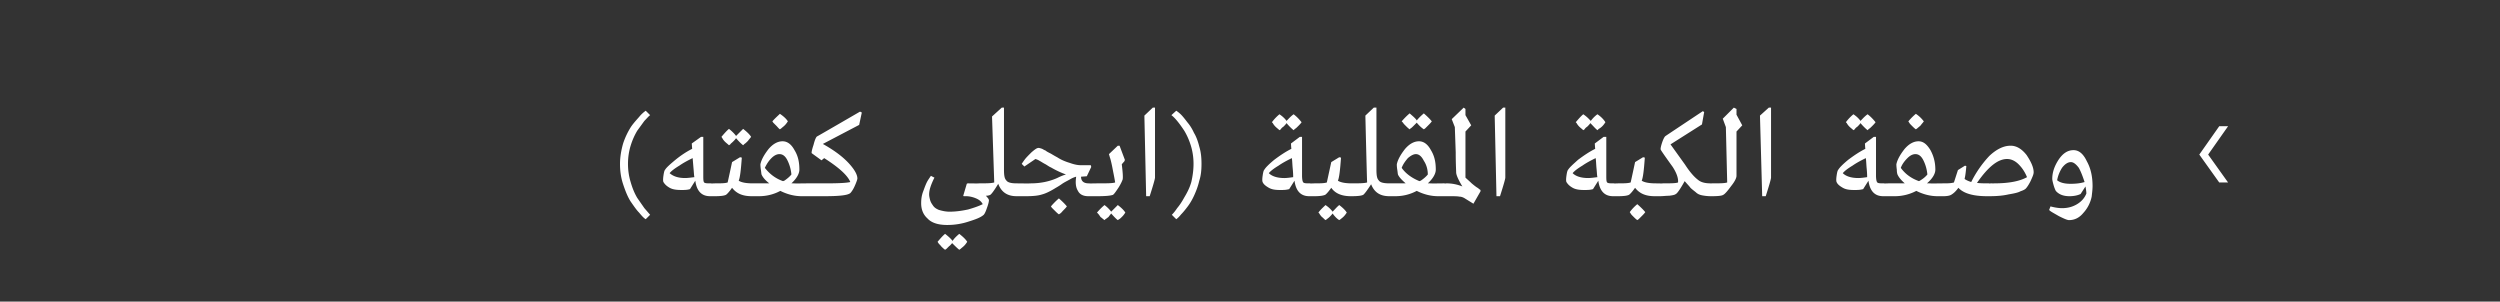
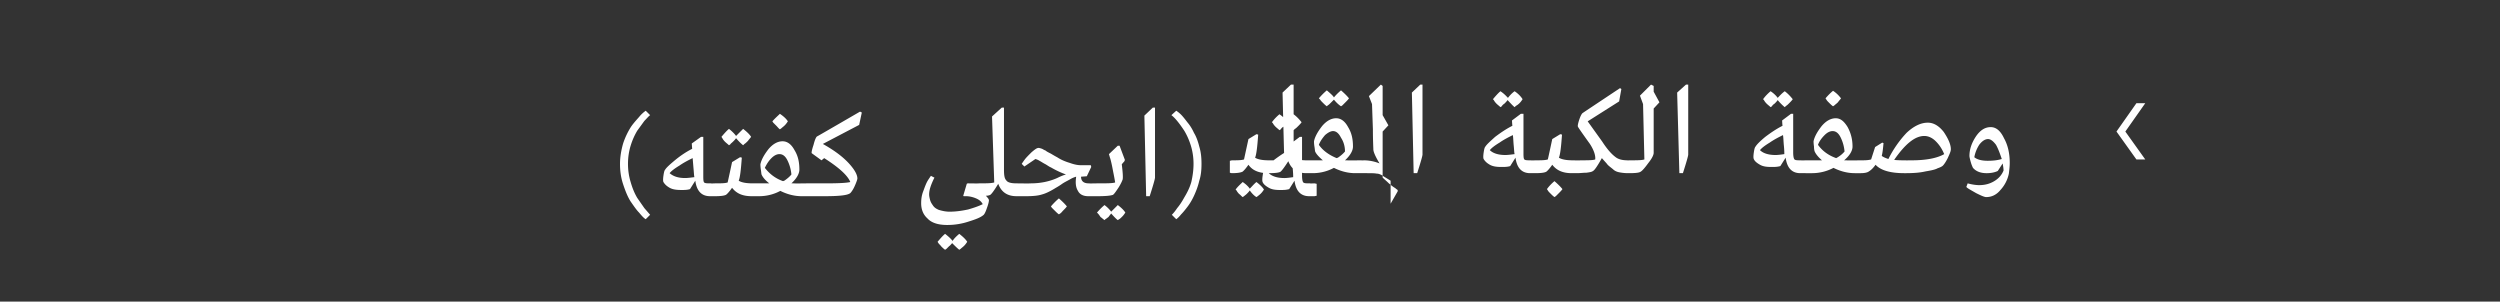
<svg xmlns="http://www.w3.org/2000/svg" width="564.5" height="68.1" viewBox="0 -6 564.5 68.1">
  <rect x="0" y="-6" width="564.5" height="68.1" fill="#333333" stroke="none" />
-   <path d="M145.8 43.5c-.5-.3-1-.9-1.5-1.5-.6-.6-1.2-1.5-1.9-2.5-.7-1.1-1.2-2.4-1.7-3.9s-.7-3-.7-4.6.3-3.2.7-4.6a16.77 16.77 0 0 1 1.8-3.8c.7-1 1.4-1.7 1.9-2.3s1-1 1.4-1.3l1 1c-.4.3-.8.8-1.3 1.3l-1.6 2.2c-.6 1-1.1 2.1-1.5 3.4s-.6 2.7-.6 4.1.2 2.8.6 4.1c.4 1.4.9 2.6 1.5 3.6l1.6 2.3 1.3 1.5-1 1zm16.2-5.3l-.5.1h-1.2c-1.9 0-3-1.2-3.3-3.5l-1.2 1.9c-.6.2-1.3.2-1.9.2-1.1 0-2-.1-2.7-.5s-1.1-.8-1.4-1.3c-.1-.2-.1-.7 0-1.4s.2-1.2.4-1.4c.3-.5 1.1-1.2 2.3-2.2 1.1-.9 2.4-1.8 3.8-2.5-.02-.03-.1-1.2-.1-1.2l2.1-1.5h.5v8.7c0 .8 0 1.4.2 1.6s.7.2 1.5.2c-.02.05 1 0 1 0l.5.1v2.7zm-10.8-5.1c.8.7 1.9 1.1 3.5 1.1.6 0 1.3-.1 2.1-.2-.1-.3-.1-.9-.2-1.9l-.2-2.4c-1 .5-2 1-3 1.7-1 .6-1.8 1.2-2.2 1.7zm16.6-10c.9.7 1.5 1.3 1.8 1.8-.2.3-.5.6-.7.9-.3.3-.6.6-.8.7l-.3.3c-.5-.4-1-.9-1.6-1.6-.2.3-.4.5-.7.8s-.5.4-.6.6l-.3.2c-.3-.3-.6-.5-.9-.8s-.5-.6-.6-.8l-.2-.3c.6-.7 1.1-1.3 1.7-1.8.9.7 1.4 1.3 1.6 1.6l1.6-1.6zm2.1 15.2h-.2c-2 0-3.4-.6-4.4-1.9-.7 1-1.2 1.5-1.4 1.6-.4.2-1.2.3-2.4.3.03 0-.4-.1-.4-.1v-2.7s.43-.05.4-.1c1.3 0 2.2 0 2.8-.2.02-.01 1-4.6 1-4.6l1.8-1.1s.38.07.4.1c-.2 2.8-.4 4.5-.7 5.2.6.4 1.7.6 3.1.6.04.05.5.1.5.1v2.7l-.5.1zm6.2-15.1c-.3-.2-.5-.5-.8-.8l-.7-.7-.2-.3c.6-.7 1.2-1.2 1.7-1.7.9.6 1.5 1.2 1.8 1.7-.2.3-.4.6-.7.9s-.6.5-.8.7l-.3.2zm-3.4 8.7c1.1 1.4 2.4 2.4 4.1 3l.3-.1c.6-.4 1.2-.9 1.6-1.4-.1-1.1-.4-2.2-.9-3.2s-1.1-1.4-1.8-1.4c-.6 0-1.2.3-1.8.9-.7.7-1.1 1.4-1.5 2.2zm10.1 6.3l-.5.1H181c-1.6 0-3.2-.4-4.8-1.2a10.05 10.05 0 0 1-4.8 1.2h-1.5l-.4-.1v-2.7l.4-.1h3.8c-.9-.7-1.4-1.3-1.7-1.9-.1-.2-.1-.6-.2-1.2-.1-.7-.1-1.1-.1-1.2.2-1 .8-2.1 1.8-3.4 1-1.2 2.1-1.8 3.2-1.8s2 .7 2.7 2c.8 1.3 1.1 2.7 1.1 4.4 0 .9-.6 2-1.8 3.1h.5c0 .05 3.1 0 3.1 0l.5.1v2.7zm9.2-.6c-.6.5-2.5.7-5.8.7.02 0-3.9 0-3.9 0l-.5-.1v-2.7l.5-.1h4.3c2.8 0 4.6-.1 5.4-.3-.6-1.5-2.6-3.3-5.9-5.4l-.6.5-2.2-1.6c-.1-.1 0-.7.4-1.9.3-1.2.6-1.8.8-1.9 0 .03 9.7-5.6 9.7-5.6l.4.2-.6 2.8-8.2 4.3c2.5 1.4 4.4 2.8 5.8 4.3 1.3 1.4 2 2.6 2 3.5 0 .2-.2.8-.6 1.7s-.8 1.4-1 1.6zm21.9 7.2c-2.1 0-3.6-.5-4.5-1.5-1-.9-1.4-2.1-1.4-3.4 0-.9.1-1.8.5-2.8.4-1.1.7-1.9 1.1-2.5-.01 0 .6-.9.6-.9s.78.42.8.4c-.8 1.6-1.2 2.8-1.2 3.8 0 .4.1.8.2 1.2s.3.8.6 1.2c.3.5.7.8 1.4 1.1.7.2 1.5.4 2.4.4 1.4 0 2.8-.2 4.2-.5 1.4-.4 2.5-.8 3.3-1.2-.3-.6-.8-1-1.5-1.3s-1.5-.5-2.3-.5h-.5l-.1-.1.8-2.7.2-.1s2.58.05 2.6 0c1.6 0 2.7 0 3.4-.2 0 .05-.5-14.9-.5-14.9l2.2-2h.5v14c0 1.2.1 2 .5 2.4.3.5 1.1.7 2.3.7.02.05.5.1.5.1v2.7l-.5.1c-2 0-3.4-.9-4.1-2.8-.9 1.5-1.5 2.3-1.8 2.5-.2.1-.5.2-1 .2.4.4.7.8.7 1 0 .4-.2 1.1-.5 1.9-.3.9-.6 1.4-.8 1.5-.6.5-1.6.9-3.2 1.4a15.25 15.25 0 0 1-4.9.8zm2.7 2c.9.7 1.5 1.3 1.8 1.8-.2.3-.4.6-.7.9s-.6.5-.8.7l-.3.2c-.5-.4-1-.9-1.6-1.5-.2.2-.4.5-.7.7l-.6.6-.3.2c-.3-.2-.6-.5-.9-.8-.2-.3-.5-.5-.6-.7l-.2-.3c.6-.7 1.1-1.3 1.7-1.8.9.7 1.4 1.2 1.7 1.6.3-.5.8-1 1.5-1.6zm21.5-10.2c-1 .6-2 1.1-2.8 1.3-.9.3-2.1.4-3.6.4.02 0-2.2 0-2.2 0l-.4-.1v-2.7l.4-.1s3.3.05 3.3 0c2.1 0 4.1-.4 5.9-1.2 1-.5 1.6-.7 2-.8a20.57 20.57 0 0 1-3.4-1.6c-.3-.1-.7-.4-1.2-.7-.6-.3-1-.6-1.4-.8-.3-.2-.6-.3-.9-.4.04-.02-2.5 1.7-2.5 1.7l-.6-.6c.2-.3.4-.6.7-1s.8-.9 1.5-1.6c.7-.6 1.2-1 1.6-1 .2 0 .5.1.8.2.2.1.5.3.8.4.2.2.6.4 1.2.7.5.3 1 .6 1.4.8.9.6 1.9 1 2.9 1.3 1.1.4 1.9.5 2.4.5 0 .02 2.3 0 2.3 0l.1.4-1 2.1-1.3.1c0 1 .6 1.5 1.7 1.5.03.05 2 0 2 0l.5.1v2.7l-.5.1h-2.1c-1.1 0-1.9-.4-2.3-1.2-.5-.8-.6-1.8-.4-3.2-.4.1-.9.3-1.4.6s-1.2.6-1.9 1.1-1.3.8-1.6 1zm1 5.8c-.3-.2-.6-.5-.9-.8l-.7-.7-.2-.3c.6-.7 1.2-1.3 1.8-1.8.8.7 1.4 1.3 1.8 1.8-.2.3-.5.6-.8.9s-.5.6-.7.7l-.3.2zm12.2-4.4c-.6.2-1.7.3-3.5.3.01 0-.4-.1-.4-.1v-2.7s.4-.05.4-.1c2.1 0 3.4 0 4-.2-.1-.7-.3-1.7-.5-2.7-.2-1.1-.4-2-.6-2.7-.01.03-.3-1-.3-1l2-1.9h.4l1.2 3.2-.1.3s-.6.67-.6.7c.2 1.7.3 2.8.2 3.4-.1.3-.4 1-.9 1.8-.6.9-1 1.5-1.3 1.7zm1.1 2.3c.8.6 1.4 1.2 1.7 1.7-.2.3-.4.6-.7.9s-.5.5-.7.6l-.3.2c-.3-.2-.8-.7-1.5-1.5-.2.3-.4.5-.6.8-.3.2-.5.4-.7.5l-.2.2c-.3-.2-.6-.5-.9-.7-.2-.3-.4-.6-.6-.8l-.2-.2c.6-.7 1.1-1.2 1.7-1.7.8.6 1.3 1.2 1.5 1.5l1.5-1.5zm8.4-22v15.8c0 .3-.4 1.7-1.2 4.2.04 0-.8 0-.8 0l-.4-18.2 1.9-1.8h.5zm4.8 25.2l-1-1c.4-.4.8-.9 1.2-1.5.5-.6 1-1.3 1.6-2.4.6-1 1.2-2.1 1.6-3.5.3-1.3.5-2.7.5-4.1s-.2-2.8-.6-4.1-.9-2.4-1.5-3.4c-.6-.9-1.1-1.6-1.6-2.2s-.9-1-1.3-1.3l1.1-1c.3.2.7.5 1.1.9.3.3.8.9 1.4 1.7.6.7 1.1 1.5 1.5 2.4.5.8.9 1.9 1.2 3.1.4 1.3.5 2.6.5 3.9s-.1 2.6-.5 3.8c-.3 1.3-.7 2.3-1.1 3.2s-.9 1.8-1.5 2.6-1.1 1.4-1.5 1.8c-.4.5-.7.8-1.1 1.1zm26.5-23.7c.8.6 1.4 1.3 1.8 1.8-.2.3-.5.6-.8.9s-.5.5-.7.6l-.3.3c-.5-.4-1.1-1-1.6-1.6-.2.3-.4.5-.7.8-.3.2-.5.4-.6.6l-.3.2c-.3-.3-.6-.5-.9-.8s-.5-.6-.6-.8l-.2-.2c.5-.7 1.1-1.3 1.7-1.8.9.6 1.4 1.2 1.6 1.5.4-.4.9-1 1.6-1.5zm5.2 18.4l-.5.1h-1.2c-1.9 0-3-1.2-3.3-3.5l-1.2 1.9c-.7.2-1.3.2-2 .2-1.1 0-1.9-.1-2.6-.5s-1.2-.8-1.4-1.3c-.1-.2-.1-.7 0-1.4s.2-1.2.4-1.4c.3-.5 1-1.2 2.2-2.2 1.2-.9 2.5-1.8 3.9-2.5-.04-.03-.1-1.2-.1-1.2l2-1.5h.5v8.7c0 .8.1 1.4.3 1.6s.7.2 1.5.2c-.04.05 1 0 1 0l.5.1v2.7zm-10.8-5.1c.7.7 1.9 1.1 3.5 1.1.6 0 1.3-.1 2-.2 0-.3 0-.9-.1-1.9s-.1-1.8-.2-2.4c-1 .5-2 1-3 1.7-1 .6-1.8 1.2-2.2 1.7zm18.7 5.2h-.2c-2 0-3.5-.6-4.4-1.9-.7 1-1.2 1.5-1.4 1.6-.5.2-1.2.3-2.4.3.01 0-.4-.1-.4-.1v-2.7s.4-.05.4-.1c1.2 0 2.2 0 2.8-.2 0-.01 1-4.6 1-4.6l1.8-1.1s.36.07.4.1c-.2 2.8-.4 4.5-.7 5.2.6.4 1.7.6 3.1.6.02.05.5.1.5.1v2.7l-.5.1zm-2.8 2c.8.6 1.4 1.2 1.7 1.7-.2.3-.4.6-.7.9s-.6.5-.7.6l-.3.2c-.5-.3-1-.8-1.5-1.5-.2.3-.4.5-.7.8-.2.2-.5.4-.6.5l-.3.2c-.3-.2-.5-.5-.8-.7-.3-.3-.5-.6-.6-.8l-.2-.2c.5-.7 1.1-1.2 1.6-1.7.9.6 1.4 1.2 1.6 1.5.5-.5.9-1 1.5-1.5zm11.7-2.1s-.44.1-.4.1c-2.1 0-3.4-.9-4.1-2.7-.9 1.4-1.5 2.2-1.8 2.4-.4.2-1.2.3-2.6.3.02 0-.4-.1-.4-.1v-2.7s.42-.05.4-.1c1.6 0 2.8 0 3.5-.2-.04.05-.4-15.1-.4-15.1l1.9-1.8h.6v14c0 1.2.1 2 .5 2.4.3.5 1.1.7 2.4.7-.04.05.4.1.4.1v2.7zm7.4-18.6c.8.7 1.4 1.3 1.8 1.8-.2.3-.5.6-.8.9l-.7.7-.3.2c-.6-.4-1.1-.9-1.6-1.5l-.7.7c-.3.3-.5.5-.7.6l-.2.2c-.3-.2-.6-.5-.9-.8s-.5-.5-.6-.7l-.3-.3c.6-.7 1.2-1.3 1.8-1.8.8.7 1.4 1.2 1.6 1.6.4-.5.9-1 1.6-1.6zm-5 12.3c.9 1.3 2.3 2.3 4 3l.3-.1c.6-.4 1.2-.9 1.6-1.4 0-1.1-.3-2.2-.9-3.1-.5-1-1.1-1.5-1.8-1.5-.5 0-1.1.3-1.8.9-.6.7-1.1 1.4-1.4 2.2zm8.2 6.4c-1.6 0-3.2-.4-4.8-1.2a10.05 10.05 0 0 1-4.8 1.2h-1.4l-.5-.1v-2.7l.5-.1h3.7c-.8-.7-1.4-1.3-1.7-1.9-.1-.2-.1-.6-.2-1.2s-.1-1-.1-1.2c.2-1 .8-2.1 1.8-3.4 1-1.2 2.1-1.8 3.2-1.8s2 .7 2.7 2c.8 1.3 1.1 2.7 1.1 4.4 0 .9-.6 2-1.8 3.1h.5c.02.05 3.1 0 3.1 0l.5.1v2.7l-.5.1h-1.3zm8 1.7l-2.1-1.3c-.4-.2-.7-.3-1.1-.3-.4-.1-1.3-.1-2.7-.1.04 0-.8 0-.8 0l-.4-.1v-2.7l.4-.1s.56.05.6 0c1.4 0 2.6.3 3.6.7-.9-1.5-1.4-2.6-1.4-3.2 0-.4-.1-1.9-.1-4.5l-.2-5.7c0-.01-.7-1.8-.7-1.8l2.7-2.6.4.3V20l1.3 2.3-1.3 1.4v10.4c.4.4.9.8 1.4 1.3.6.5 1.1.9 1.5 1.1-.05.05.5.4.5.4v.3l-1.6 2.8zm7.2-21.7v15.8c0 .3-.4 1.7-1.2 4.2.02 0-.8 0-.8 0l-.4-18.2 1.9-1.8h.5zm20.8 1.5c.9.6 1.5 1.3 1.8 1.8-.2.3-.4.6-.7.9s-.6.5-.8.6l-.3.3c-.5-.4-1-1-1.6-1.6-.2.3-.4.5-.7.8-.3.2-.5.4-.6.6l-.3.2c-.3-.3-.6-.5-.9-.8s-.5-.6-.6-.8l-.2-.2c.6-.7 1.1-1.3 1.7-1.8.9.6 1.4 1.2 1.7 1.5.3-.4.8-1 1.5-1.5zm5.2 18.4l-.5.1h-1.2c-1.9 0-3-1.2-3.3-3.5l-1.2 1.9c-.6.2-1.3.2-2 .2-1 0-1.9-.1-2.6-.5s-1.1-.8-1.4-1.3c-.1-.2-.1-.7 0-1.4s.2-1.2.4-1.4c.3-.5 1.1-1.2 2.2-2.2 1.2-.9 2.5-1.8 3.9-2.5-.03-.03-.1-1.2-.1-1.2l2-1.5h.6v8.7c0 .8 0 1.4.2 1.6s.7.2 1.5.2c-.02.05 1 0 1 0l.5.1v2.7zm-10.8-5.1c.7.7 1.9 1.1 3.5 1.1.6 0 1.3-.1 2.1-.2-.1-.3-.1-.9-.2-1.9s-.1-1.8-.2-2.4c-1 .5-2 1-3 1.7-1 .6-1.8 1.2-2.2 1.7zm18.7 5.2h-.2c-2 0-3.4-.6-4.4-1.9-.7 1-1.2 1.5-1.4 1.6-.4.2-1.2.3-2.4.3.02 0-.4-.1-.4-.1v-2.7s.42-.05.4-.1c1.2 0 2.2 0 2.8-.2.02-.01 1-4.6 1-4.6l1.8-1.1s.38.07.4.1c-.2 2.8-.4 4.5-.7 5.2.6.4 1.7.6 3.1.6.03.05.5.1.5.1v2.7l-.5.1zm-4.1 5.4c-.3-.2-.6-.5-.9-.8s-.5-.5-.6-.7l-.2-.3c.5-.7 1.1-1.3 1.7-1.8.8.7 1.4 1.3 1.8 1.8-.2.3-.5.6-.8.9l-.7.7-.3.2zm10.7-8.8c-1 1.8-1.7 2.8-2 2.9-.2.2-.7.3-1.5.4-.7 0-1.4.1-2 .1h-1.1l-.4-.1v-2.7l.4-.1s1.73.05 1.7 0c1.7 0 2.9 0 3.4-.2.1-.9-.3-2.1-1.2-3.5-1.8-2.5-2.7-3.8-2.7-3.9-.1-.1 0-.7.3-1.6s.6-1.4.8-1.5c-.01-.01 8.4-5.6 8.4-5.6l.3.2-.5 2.8-7.1 4.5 3.3 4.6c1.1 1.7 2.1 2.8 2.9 3.4.7.6 1.7.8 2.8.8-.03.05.4 0 .4 0l.4.1v2.7l-.4.1h-.4c-.7 0-1.4-.1-1.9-.2s-1-.3-1.4-.7c-.5-.4-.9-.7-1.2-1-.2-.3-.7-.8-1.3-1.5zm8.7 3.1c-.3.2-1.1.3-2.5.3-.01 0-.5-.1-.5-.1v-2.7s.5-.05.5-.1c1.7 0 2.8 0 3.4-.2 0 .05-.3-12.5-.3-12.5l-.7-1.9 2.5-2.5.6.3v1.3l1.3 2.4-1.3 1.4v10c0 .5-.4 1.3-1.2 2.3-.8 1.1-1.4 1.8-1.8 2zm10.8-19.7v15.8c0 .3-.4 1.7-1.2 4.2h-.8l-.5-18.2 2-1.8h.5zm21.8 1.5c.8.6 1.4 1.3 1.8 1.8-.2.3-.5.6-.8.9s-.5.5-.7.6l-.3.3c-.5-.4-1.1-1-1.6-1.6-.2.3-.4.5-.7.8-.3.2-.5.4-.6.6l-.3.2c-.3-.3-.6-.5-.9-.8s-.5-.6-.6-.8l-.2-.2c.5-.7 1.1-1.3 1.7-1.8.9.6 1.4 1.2 1.6 1.5.4-.4.9-1 1.6-1.5zm5.2 18.4l-.5.1h-1.2c-1.9 0-3-1.2-3.3-3.5l-1.2 1.9c-.7.2-1.3.2-2 .2-1.1 0-1.9-.1-2.6-.5s-1.2-.8-1.4-1.3c-.1-.2-.1-.7 0-1.4s.2-1.2.4-1.4c.3-.5 1-1.2 2.2-2.2 1.2-.9 2.5-1.8 3.9-2.5-.04-.03-.1-1.2-.1-1.2l2-1.5h.5v8.7c0 .8.1 1.4.3 1.6s.7.2 1.5.2c-.03.05 1 0 1 0l.5.1v2.7zm-10.8-5.1c.7.7 1.9 1.1 3.5 1.1.6 0 1.3-.1 2-.2 0-.3 0-.9-.1-1.9s-.1-1.8-.2-2.4c-1 .5-2 1-3 1.7-1 .6-1.8 1.2-2.2 1.7zm16.5-9.9c-.3-.2-.6-.5-.9-.8s-.5-.5-.6-.7l-.2-.3c.6-.7 1.1-1.2 1.7-1.7.9.6 1.4 1.2 1.8 1.7-.2.3-.5.6-.7.9-.3.3-.6.5-.8.7l-.3.2zm-3.4 8.7c1 1.4 2.4 2.4 4.1 3l.2-.1c.7-.4 1.3-.9 1.7-1.4-.1-1.1-.4-2.2-.9-3.2s-1.1-1.4-1.8-1.4c-.6 0-1.2.3-1.8.9-.7.7-1.2 1.4-1.5 2.2zm10 6.3l-.4.1h-1.3c-1.6 0-3.2-.4-4.8-1.2-1.5.8-3.2 1.2-4.8 1.2h-1.5l-.4-.1v-2.7l.4-.1h3.7c-.8-.7-1.3-1.3-1.6-1.9-.1-.2-.2-.6-.2-1.2-.1-.7-.1-1.1-.1-1.2.2-1 .8-2.1 1.8-3.4 1-1.2 2.1-1.8 3.2-1.8s1.9.7 2.7 2c.7 1.3 1.1 2.7 1.1 4.4 0 .9-.6 2-1.9 3.1h.6c-.03.05 3.1 0 3.1 0l.4.1v2.7zm10.4-2.8s.66.02.7 0c3.4 0 5.8-.5 7.4-1.4-.5-1.2-1.1-2.1-1.9-2.9s-1.7-1.2-2.6-1.2c-2.1 0-4.3 1.8-6.8 5.4.8.1 1.7.1 2.7.1-.02.05.5 0 .5 0zm-.4 2.9h-.5c-3.1 0-5.3-.6-6.5-1.9-.5.7-1 1.2-1.5 1.5-.4.3-1.1.4-1.9.4-.02 0-.5-.1-.5-.1v-2.7s.48-.05.5-.1c.9 0 1.7 0 2.4-.2-.02.05.9-2.8.9-2.8l1.6-1s.33.12.3.1c-.1 1.1-.2 2.1-.4 2.9.4.3.9.5 1.5.7a24.55 24.55 0 0 1 4.1-5.9c1.6-1.5 3.2-2.3 4.8-2.3 1.3 0 2.5.7 3.6 2.1 1 1.5 1.6 2.8 1.6 3.9 0 .5-.3 1.1-.7 2-.4.8-.8 1.4-1.1 1.7-.2.2-.6.4-1.2.6-.5.3-1.5.5-2.7.7-1.3.3-2.7.4-4.3.4zm15.3-3.6c.6.5 1.6.8 3 .8 1.2 0 2.2-.1 3.2-.4-.4-1.2-.8-2.3-1.3-3.2-.6-.8-1.2-1.3-1.8-1.3-.7 0-1.4.5-2 1.3-.5.8-.9 1.7-1.1 2.8zm2.7 9c-.4 0-1.1-.3-2.3-.9-1.2-.7-2-1.1-2.2-1.4l.3-.8c1.1.3 2 .4 2.6.4 1.3 0 2.4-.3 3.4-.9s1.7-1.4 2.1-2.4c0-.5-.1-1-.2-1.6l-1.1 1.7c-.6.3-1.5.5-2.5.5-1.4 0-2.4-.4-3.1-1.2-.1-.2-.3-.6-.5-1.3s-.3-1.2-.3-1.4c0-1.5.5-2.9 1.4-4.3 1-1.5 2.1-2.2 3.4-2.2 1.2 0 2.2.8 3 2.5.9 1.6 1.3 3.5 1.3 5.6 0 .8-.1 1.5-.2 2.4a7.73 7.73 0 0 1-1.9 3.7c-.9 1.1-2 1.6-3.2 1.6zm35.9-21.2l-4.5 6.4 4.5 6.3h-2l-4.5-6.3 4.5-6.4h2z" fill="#fff" />
+   <path d="M145.8 43.5c-.5-.3-1-.9-1.5-1.5-.6-.6-1.2-1.5-1.9-2.5-.7-1.1-1.2-2.4-1.7-3.9s-.7-3-.7-4.6.3-3.2.7-4.6a16.77 16.77 0 0 1 1.8-3.8c.7-1 1.4-1.7 1.9-2.3s1-1 1.4-1.3l1 1c-.4.3-.8.8-1.3 1.3l-1.6 2.2c-.6 1-1.1 2.1-1.5 3.4s-.6 2.7-.6 4.1.2 2.8.6 4.1c.4 1.4.9 2.6 1.5 3.6l1.6 2.3 1.3 1.5-1 1zm16.2-5.3l-.5.1h-1.2c-1.9 0-3-1.2-3.3-3.5l-1.2 1.9c-.6.2-1.3.2-1.9.2-1.1 0-2-.1-2.7-.5s-1.1-.8-1.4-1.3c-.1-.2-.1-.7 0-1.4s.2-1.2.4-1.4c.3-.5 1.1-1.2 2.3-2.2 1.1-.9 2.4-1.8 3.8-2.5-.02-.03-.1-1.2-.1-1.2l2.1-1.5h.5v8.7c0 .8 0 1.4.2 1.6s.7.2 1.5.2c-.02.05 1 0 1 0l.5.1v2.7zm-10.8-5.1c.8.7 1.9 1.1 3.5 1.1.6 0 1.3-.1 2.1-.2-.1-.3-.1-.9-.2-1.9l-.2-2.4c-1 .5-2 1-3 1.7-1 .6-1.8 1.2-2.2 1.7zm16.6-10c.9.7 1.5 1.3 1.8 1.8-.2.3-.5.6-.7.9-.3.3-.6.6-.8.7l-.3.3c-.5-.4-1-.9-1.6-1.6-.2.3-.4.5-.7.8s-.5.4-.6.6l-.3.2c-.3-.3-.6-.5-.9-.8s-.5-.6-.6-.8l-.2-.3c.6-.7 1.1-1.3 1.7-1.8.9.7 1.4 1.3 1.6 1.6l1.6-1.6zm2.1 15.2h-.2c-2 0-3.4-.6-4.4-1.9-.7 1-1.2 1.5-1.4 1.6-.4.2-1.2.3-2.4.3.03 0-.4-.1-.4-.1v-2.7s.43-.05.4-.1c1.3 0 2.2 0 2.8-.2.02-.01 1-4.6 1-4.6l1.8-1.1s.38.07.4.1c-.2 2.8-.4 4.5-.7 5.2.6.4 1.7.6 3.1.6.04.05.5.1.5.1v2.7l-.5.1zm6.2-15.1c-.3-.2-.5-.5-.8-.8l-.7-.7-.2-.3c.6-.7 1.2-1.2 1.7-1.7.9.6 1.5 1.2 1.8 1.7-.2.3-.4.6-.7.9s-.6.5-.8.7l-.3.2zm-3.4 8.7c1.1 1.4 2.4 2.4 4.1 3l.3-.1c.6-.4 1.2-.9 1.6-1.4-.1-1.1-.4-2.2-.9-3.2s-1.1-1.4-1.8-1.4c-.6 0-1.2.3-1.8.9-.7.7-1.1 1.4-1.5 2.2zm10.1 6.3l-.5.1H181c-1.6 0-3.2-.4-4.8-1.2a10.05 10.05 0 0 1-4.8 1.2h-1.5l-.4-.1v-2.7l.4-.1h3.8c-.9-.7-1.4-1.3-1.7-1.9-.1-.2-.1-.6-.2-1.2-.1-.7-.1-1.1-.1-1.2.2-1 .8-2.1 1.8-3.4 1-1.2 2.1-1.8 3.2-1.8s2 .7 2.7 2c.8 1.3 1.1 2.7 1.1 4.4 0 .9-.6 2-1.8 3.1h.5c0 .05 3.1 0 3.1 0l.5.1v2.7zm9.2-.6c-.6.5-2.5.7-5.8.7.02 0-3.9 0-3.9 0l-.5-.1v-2.7l.5-.1h4.3c2.8 0 4.6-.1 5.4-.3-.6-1.5-2.6-3.3-5.9-5.4l-.6.5-2.2-1.6c-.1-.1 0-.7.4-1.9.3-1.2.6-1.8.8-1.9 0 .03 9.7-5.6 9.7-5.6l.4.2-.6 2.8-8.2 4.3c2.5 1.4 4.4 2.8 5.8 4.3 1.3 1.4 2 2.6 2 3.5 0 .2-.2.8-.6 1.7s-.8 1.4-1 1.6zm21.9 7.2c-2.1 0-3.6-.5-4.5-1.5-1-.9-1.4-2.1-1.4-3.4 0-.9.1-1.8.5-2.8.4-1.1.7-1.9 1.1-2.5-.01 0 .6-.9.6-.9s.78.42.8.4c-.8 1.6-1.2 2.8-1.2 3.8 0 .4.1.8.2 1.2s.3.8.6 1.2c.3.5.7.8 1.4 1.1.7.2 1.5.4 2.4.4 1.4 0 2.8-.2 4.2-.5 1.4-.4 2.5-.8 3.3-1.2-.3-.6-.8-1-1.5-1.3s-1.5-.5-2.3-.5h-.5l-.1-.1.8-2.7.2-.1s2.58.05 2.6 0c1.6 0 2.7 0 3.4-.2 0 .05-.5-14.9-.5-14.9l2.2-2h.5v14c0 1.2.1 2 .5 2.4.3.5 1.1.7 2.3.7.02.05.5.1.5.1v2.7l-.5.1c-2 0-3.4-.9-4.1-2.8-.9 1.5-1.5 2.3-1.8 2.5-.2.1-.5.2-1 .2.4.4.7.8.7 1 0 .4-.2 1.1-.5 1.9-.3.9-.6 1.4-.8 1.5-.6.5-1.6.9-3.2 1.4a15.25 15.25 0 0 1-4.9.8zm2.7 2c.9.7 1.5 1.3 1.8 1.8-.2.3-.4.6-.7.9s-.6.5-.8.7l-.3.2c-.5-.4-1-.9-1.6-1.5-.2.2-.4.5-.7.7l-.6.6-.3.2c-.3-.2-.6-.5-.9-.8-.2-.3-.5-.5-.6-.7l-.2-.3c.6-.7 1.1-1.3 1.7-1.8.9.7 1.4 1.2 1.7 1.6.3-.5.8-1 1.5-1.6zm21.5-10.2c-1 .6-2 1.1-2.8 1.3-.9.3-2.1.4-3.6.4.02 0-2.2 0-2.2 0l-.4-.1v-2.7l.4-.1s3.3.05 3.3 0c2.1 0 4.1-.4 5.9-1.2 1-.5 1.6-.7 2-.8a20.57 20.57 0 0 1-3.4-1.6c-.3-.1-.7-.4-1.2-.7-.6-.3-1-.6-1.4-.8-.3-.2-.6-.3-.9-.4.04-.02-2.5 1.7-2.5 1.7l-.6-.6c.2-.3.4-.6.7-1s.8-.9 1.5-1.6c.7-.6 1.2-1 1.6-1 .2 0 .5.1.8.2.2.1.5.3.8.4.2.2.6.4 1.2.7.5.3 1 .6 1.4.8.9.6 1.9 1 2.9 1.3 1.1.4 1.9.5 2.4.5 0 .02 2.3 0 2.3 0l.1.4-1 2.1-1.3.1c0 1 .6 1.5 1.7 1.5.03.05 2 0 2 0l.5.1v2.7l-.5.1h-2.1c-1.1 0-1.9-.4-2.3-1.2-.5-.8-.6-1.8-.4-3.2-.4.1-.9.3-1.4.6s-1.2.6-1.9 1.1-1.3.8-1.6 1zm1 5.8c-.3-.2-.6-.5-.9-.8l-.7-.7-.2-.3c.6-.7 1.2-1.3 1.8-1.8.8.7 1.4 1.3 1.8 1.8-.2.3-.5.6-.8.9s-.5.6-.7.7l-.3.2zm12.2-4.4c-.6.2-1.7.3-3.5.3.01 0-.4-.1-.4-.1v-2.7s.4-.05.4-.1c2.1 0 3.4 0 4-.2-.1-.7-.3-1.7-.5-2.7-.2-1.1-.4-2-.6-2.7-.01.03-.3-1-.3-1l2-1.9h.4l1.2 3.2-.1.3s-.6.67-.6.7c.2 1.7.3 2.8.2 3.4-.1.3-.4 1-.9 1.8-.6.9-1 1.5-1.3 1.7zm1.1 2.3c.8.6 1.4 1.2 1.7 1.7-.2.3-.4.6-.7.9s-.5.5-.7.6l-.3.2c-.3-.2-.8-.7-1.5-1.5-.2.3-.4.5-.6.8-.3.2-.5.4-.7.5l-.2.2c-.3-.2-.6-.5-.9-.7-.2-.3-.4-.6-.6-.8l-.2-.2c.6-.7 1.1-1.2 1.7-1.7.8.6 1.3 1.2 1.5 1.5l1.5-1.5zm8.4-22v15.8c0 .3-.4 1.7-1.2 4.2.04 0-.8 0-.8 0l-.4-18.2 1.9-1.8h.5zm4.8 25.2l-1-1c.4-.4.8-.9 1.2-1.5.5-.6 1-1.3 1.6-2.4.6-1 1.2-2.1 1.6-3.5.3-1.3.5-2.7.5-4.1s-.2-2.8-.6-4.1-.9-2.4-1.5-3.4c-.6-.9-1.1-1.6-1.6-2.2s-.9-1-1.3-1.3l1.1-1c.3.2.7.5 1.1.9.3.3.8.9 1.4 1.7.6.7 1.1 1.5 1.5 2.4.5.8.9 1.9 1.2 3.1.4 1.3.5 2.6.5 3.9s-.1 2.6-.5 3.8c-.3 1.3-.7 2.3-1.1 3.2s-.9 1.8-1.5 2.6-1.1 1.4-1.5 1.8c-.4.5-.7.8-1.1 1.1zm26.5-23.7c.8.6 1.4 1.3 1.8 1.8-.2.3-.5.6-.8.9s-.5.5-.7.6l-.3.3c-.5-.4-1.1-1-1.6-1.6-.2.3-.4.5-.7.8-.3.2-.5.4-.6.6l-.3.2c-.3-.3-.6-.5-.9-.8s-.5-.6-.6-.8l-.2-.2c.5-.7 1.1-1.3 1.7-1.8.9.6 1.4 1.2 1.6 1.5.4-.4.9-1 1.6-1.5zm5.2 18.4l-.5.1h-1.2c-1.9 0-3-1.2-3.3-3.5l-1.2 1.9c-.7.2-1.3.2-2 .2-1.1 0-1.9-.1-2.6-.5s-1.2-.8-1.4-1.3c-.1-.2-.1-.7 0-1.4s.2-1.2.4-1.4c.3-.5 1-1.2 2.2-2.2 1.2-.9 2.5-1.8 3.9-2.5-.04-.03-.1-1.2-.1-1.2l2-1.5h.5v8.7c0 .8.1 1.4.3 1.6s.7.2 1.5.2c-.04.05 1 0 1 0l.5.1v2.7zm-10.8-5.1c.7.7 1.9 1.1 3.5 1.1.6 0 1.3-.1 2-.2 0-.3 0-.9-.1-1.9s-.1-1.8-.2-2.4c-1 .5-2 1-3 1.7-1 .6-1.8 1.2-2.2 1.7zh-.2c-2 0-3.5-.6-4.4-1.9-.7 1-1.2 1.5-1.4 1.6-.5.2-1.2.3-2.4.3.01 0-.4-.1-.4-.1v-2.7s.4-.05.4-.1c1.2 0 2.2 0 2.8-.2 0-.01 1-4.6 1-4.6l1.8-1.1s.36.07.4.1c-.2 2.8-.4 4.5-.7 5.2.6.4 1.7.6 3.1.6.02.05.5.1.5.1v2.7l-.5.1zm-2.8 2c.8.6 1.4 1.2 1.7 1.7-.2.3-.4.6-.7.9s-.6.5-.7.6l-.3.2c-.5-.3-1-.8-1.5-1.5-.2.3-.4.5-.7.8-.2.2-.5.4-.6.5l-.3.2c-.3-.2-.5-.5-.8-.7-.3-.3-.5-.6-.6-.8l-.2-.2c.5-.7 1.1-1.2 1.6-1.7.9.6 1.4 1.2 1.6 1.5.5-.5.9-1 1.5-1.5zm11.7-2.1s-.44.1-.4.1c-2.1 0-3.4-.9-4.1-2.7-.9 1.4-1.5 2.2-1.8 2.4-.4.2-1.2.3-2.6.3.02 0-.4-.1-.4-.1v-2.7s.42-.05.4-.1c1.6 0 2.8 0 3.5-.2-.04.05-.4-15.1-.4-15.1l1.9-1.8h.6v14c0 1.2.1 2 .5 2.4.3.5 1.1.7 2.4.7-.04.05.4.1.4.1v2.7zm7.4-18.6c.8.7 1.4 1.3 1.8 1.8-.2.3-.5.6-.8.9l-.7.7-.3.2c-.6-.4-1.1-.9-1.6-1.5l-.7.7c-.3.3-.5.5-.7.6l-.2.2c-.3-.2-.6-.5-.9-.8s-.5-.5-.6-.7l-.3-.3c.6-.7 1.2-1.3 1.8-1.8.8.7 1.4 1.2 1.6 1.6.4-.5.9-1 1.6-1.6zm-5 12.3c.9 1.3 2.3 2.3 4 3l.3-.1c.6-.4 1.2-.9 1.6-1.4 0-1.1-.3-2.2-.9-3.1-.5-1-1.1-1.5-1.8-1.5-.5 0-1.1.3-1.8.9-.6.7-1.1 1.4-1.4 2.2zm8.2 6.4c-1.6 0-3.2-.4-4.8-1.2a10.05 10.05 0 0 1-4.8 1.2h-1.4l-.5-.1v-2.7l.5-.1h3.7c-.8-.7-1.4-1.3-1.7-1.9-.1-.2-.1-.6-.2-1.2s-.1-1-.1-1.2c.2-1 .8-2.1 1.8-3.4 1-1.2 2.1-1.8 3.2-1.8s2 .7 2.7 2c.8 1.3 1.1 2.7 1.1 4.4 0 .9-.6 2-1.8 3.1h.5c.02.05 3.1 0 3.1 0l.5.1v2.7l-.5.1h-1.3zm8 1.7l-2.1-1.3c-.4-.2-.7-.3-1.1-.3-.4-.1-1.3-.1-2.7-.1.04 0-.8 0-.8 0l-.4-.1v-2.7l.4-.1s.56.05.6 0c1.4 0 2.6.3 3.6.7-.9-1.5-1.4-2.6-1.4-3.2 0-.4-.1-1.9-.1-4.5l-.2-5.7c0-.01-.7-1.8-.7-1.8l2.7-2.6.4.3V20l1.3 2.3-1.3 1.4v10.4c.4.4.9.8 1.4 1.3.6.5 1.1.9 1.5 1.1-.05.05.5.4.5.4v.3l-1.6 2.8zm7.2-21.7v15.8c0 .3-.4 1.7-1.2 4.2.02 0-.8 0-.8 0l-.4-18.2 1.9-1.8h.5zm20.8 1.5c.9.6 1.5 1.3 1.8 1.8-.2.3-.4.6-.7.9s-.6.5-.8.6l-.3.3c-.5-.4-1-1-1.6-1.6-.2.3-.4.5-.7.8-.3.2-.5.4-.6.6l-.3.2c-.3-.3-.6-.5-.9-.8s-.5-.6-.6-.8l-.2-.2c.6-.7 1.1-1.3 1.7-1.8.9.6 1.4 1.2 1.7 1.5.3-.4.8-1 1.5-1.5zm5.2 18.4l-.5.1h-1.2c-1.9 0-3-1.2-3.3-3.5l-1.2 1.9c-.6.2-1.3.2-2 .2-1 0-1.9-.1-2.6-.5s-1.1-.8-1.4-1.3c-.1-.2-.1-.7 0-1.4s.2-1.2.4-1.4c.3-.5 1.1-1.2 2.2-2.2 1.2-.9 2.5-1.8 3.9-2.5-.03-.03-.1-1.2-.1-1.2l2-1.5h.6v8.7c0 .8 0 1.4.2 1.6s.7.2 1.5.2c-.02.05 1 0 1 0l.5.1v2.7zm-10.8-5.1c.7.7 1.9 1.1 3.5 1.1.6 0 1.3-.1 2.1-.2-.1-.3-.1-.9-.2-1.9s-.1-1.8-.2-2.4c-1 .5-2 1-3 1.7-1 .6-1.8 1.2-2.2 1.7zm18.7 5.2h-.2c-2 0-3.4-.6-4.4-1.9-.7 1-1.2 1.5-1.4 1.6-.4.2-1.2.3-2.4.3.02 0-.4-.1-.4-.1v-2.7s.42-.05.4-.1c1.2 0 2.2 0 2.8-.2.02-.01 1-4.6 1-4.6l1.8-1.1s.38.07.4.1c-.2 2.8-.4 4.5-.7 5.2.6.4 1.7.6 3.1.6.03.05.5.1.5.1v2.7l-.5.1zm-4.1 5.4c-.3-.2-.6-.5-.9-.8s-.5-.5-.6-.7l-.2-.3c.5-.7 1.1-1.3 1.7-1.8.8.7 1.4 1.3 1.8 1.8-.2.3-.5.6-.8.9l-.7.7-.3.2zm10.7-8.8c-1 1.8-1.7 2.8-2 2.9-.2.2-.7.3-1.5.4-.7 0-1.4.1-2 .1h-1.1l-.4-.1v-2.7l.4-.1s1.73.05 1.7 0c1.7 0 2.9 0 3.4-.2.1-.9-.3-2.1-1.2-3.5-1.8-2.5-2.7-3.8-2.7-3.9-.1-.1 0-.7.3-1.6s.6-1.4.8-1.5c-.01-.01 8.4-5.6 8.4-5.6l.3.2-.5 2.8-7.1 4.5 3.3 4.6c1.1 1.7 2.1 2.8 2.9 3.4.7.6 1.7.8 2.8.8-.03.05.4 0 .4 0l.4.1v2.7l-.4.1h-.4c-.7 0-1.4-.1-1.9-.2s-1-.3-1.4-.7c-.5-.4-.9-.7-1.2-1-.2-.3-.7-.8-1.3-1.5zm8.7 3.1c-.3.2-1.1.3-2.5.3-.01 0-.5-.1-.5-.1v-2.7s.5-.05.5-.1c1.7 0 2.8 0 3.4-.2 0 .05-.3-12.5-.3-12.5l-.7-1.9 2.5-2.5.6.3v1.3l1.3 2.4-1.3 1.4v10c0 .5-.4 1.3-1.2 2.3-.8 1.1-1.4 1.8-1.8 2zm10.8-19.7v15.8c0 .3-.4 1.7-1.2 4.2h-.8l-.5-18.2 2-1.8h.5zm21.8 1.5c.8.6 1.4 1.3 1.8 1.8-.2.3-.5.6-.8.9s-.5.5-.7.6l-.3.3c-.5-.4-1.1-1-1.6-1.6-.2.3-.4.5-.7.8-.3.2-.5.4-.6.6l-.3.2c-.3-.3-.6-.5-.9-.8s-.5-.6-.6-.8l-.2-.2c.5-.7 1.1-1.3 1.7-1.8.9.6 1.4 1.2 1.6 1.5.4-.4.9-1 1.6-1.5zm5.2 18.4l-.5.1h-1.2c-1.9 0-3-1.2-3.3-3.5l-1.2 1.9c-.7.2-1.3.2-2 .2-1.1 0-1.9-.1-2.6-.5s-1.2-.8-1.4-1.3c-.1-.2-.1-.7 0-1.4s.2-1.2.4-1.4c.3-.5 1-1.2 2.2-2.2 1.2-.9 2.5-1.8 3.9-2.5-.04-.03-.1-1.2-.1-1.2l2-1.5h.5v8.7c0 .8.1 1.4.3 1.6s.7.2 1.5.2c-.03.05 1 0 1 0l.5.1v2.7zm-10.8-5.1c.7.7 1.9 1.1 3.5 1.1.6 0 1.3-.1 2-.2 0-.3 0-.9-.1-1.9s-.1-1.8-.2-2.4c-1 .5-2 1-3 1.7-1 .6-1.8 1.2-2.2 1.7zm16.5-9.9c-.3-.2-.6-.5-.9-.8s-.5-.5-.6-.7l-.2-.3c.6-.7 1.1-1.2 1.7-1.7.9.6 1.4 1.2 1.8 1.7-.2.3-.5.6-.7.9-.3.3-.6.5-.8.7l-.3.2zm-3.4 8.7c1 1.4 2.4 2.4 4.1 3l.2-.1c.7-.4 1.3-.9 1.7-1.4-.1-1.1-.4-2.2-.9-3.2s-1.1-1.4-1.8-1.4c-.6 0-1.2.3-1.8.9-.7.7-1.2 1.4-1.5 2.2zm10 6.3l-.4.1h-1.3c-1.6 0-3.2-.4-4.8-1.2-1.5.8-3.2 1.2-4.8 1.2h-1.5l-.4-.1v-2.7l.4-.1h3.7c-.8-.7-1.3-1.3-1.6-1.9-.1-.2-.2-.6-.2-1.2-.1-.7-.1-1.1-.1-1.2.2-1 .8-2.1 1.8-3.4 1-1.2 2.1-1.8 3.2-1.8s1.9.7 2.7 2c.7 1.3 1.1 2.7 1.1 4.4 0 .9-.6 2-1.9 3.1h.6c-.03.05 3.1 0 3.1 0l.4.1v2.7zm10.4-2.8s.66.02.7 0c3.4 0 5.8-.5 7.4-1.4-.5-1.2-1.1-2.1-1.9-2.9s-1.7-1.2-2.6-1.2c-2.1 0-4.3 1.8-6.8 5.4.8.1 1.7.1 2.7.1-.02.05.5 0 .5 0zm-.4 2.9h-.5c-3.1 0-5.3-.6-6.5-1.9-.5.7-1 1.2-1.5 1.5-.4.3-1.1.4-1.9.4-.02 0-.5-.1-.5-.1v-2.7s.48-.05.5-.1c.9 0 1.7 0 2.4-.2-.02.05.9-2.8.9-2.8l1.6-1s.33.12.3.1c-.1 1.1-.2 2.1-.4 2.9.4.3.9.5 1.5.7a24.55 24.55 0 0 1 4.1-5.9c1.6-1.5 3.2-2.3 4.8-2.3 1.3 0 2.5.7 3.6 2.1 1 1.5 1.6 2.8 1.6 3.9 0 .5-.3 1.1-.7 2-.4.8-.8 1.4-1.1 1.7-.2.2-.6.4-1.2.6-.5.3-1.5.5-2.7.7-1.3.3-2.7.4-4.3.4zm15.3-3.6c.6.5 1.6.8 3 .8 1.2 0 2.2-.1 3.2-.4-.4-1.2-.8-2.3-1.3-3.2-.6-.8-1.2-1.3-1.8-1.3-.7 0-1.4.5-2 1.3-.5.8-.9 1.7-1.1 2.8zm2.7 9c-.4 0-1.1-.3-2.3-.9-1.2-.7-2-1.1-2.2-1.4l.3-.8c1.1.3 2 .4 2.6.4 1.3 0 2.4-.3 3.4-.9s1.7-1.4 2.1-2.4c0-.5-.1-1-.2-1.6l-1.1 1.7c-.6.3-1.5.5-2.5.5-1.4 0-2.4-.4-3.1-1.2-.1-.2-.3-.6-.5-1.3s-.3-1.2-.3-1.4c0-1.5.5-2.9 1.4-4.3 1-1.5 2.1-2.2 3.4-2.2 1.2 0 2.2.8 3 2.5.9 1.6 1.3 3.5 1.3 5.6 0 .8-.1 1.5-.2 2.4a7.73 7.73 0 0 1-1.9 3.7c-.9 1.1-2 1.6-3.2 1.6zm35.9-21.2l-4.5 6.4 4.5 6.3h-2l-4.5-6.3 4.5-6.4h2z" fill="#fff" />
</svg>